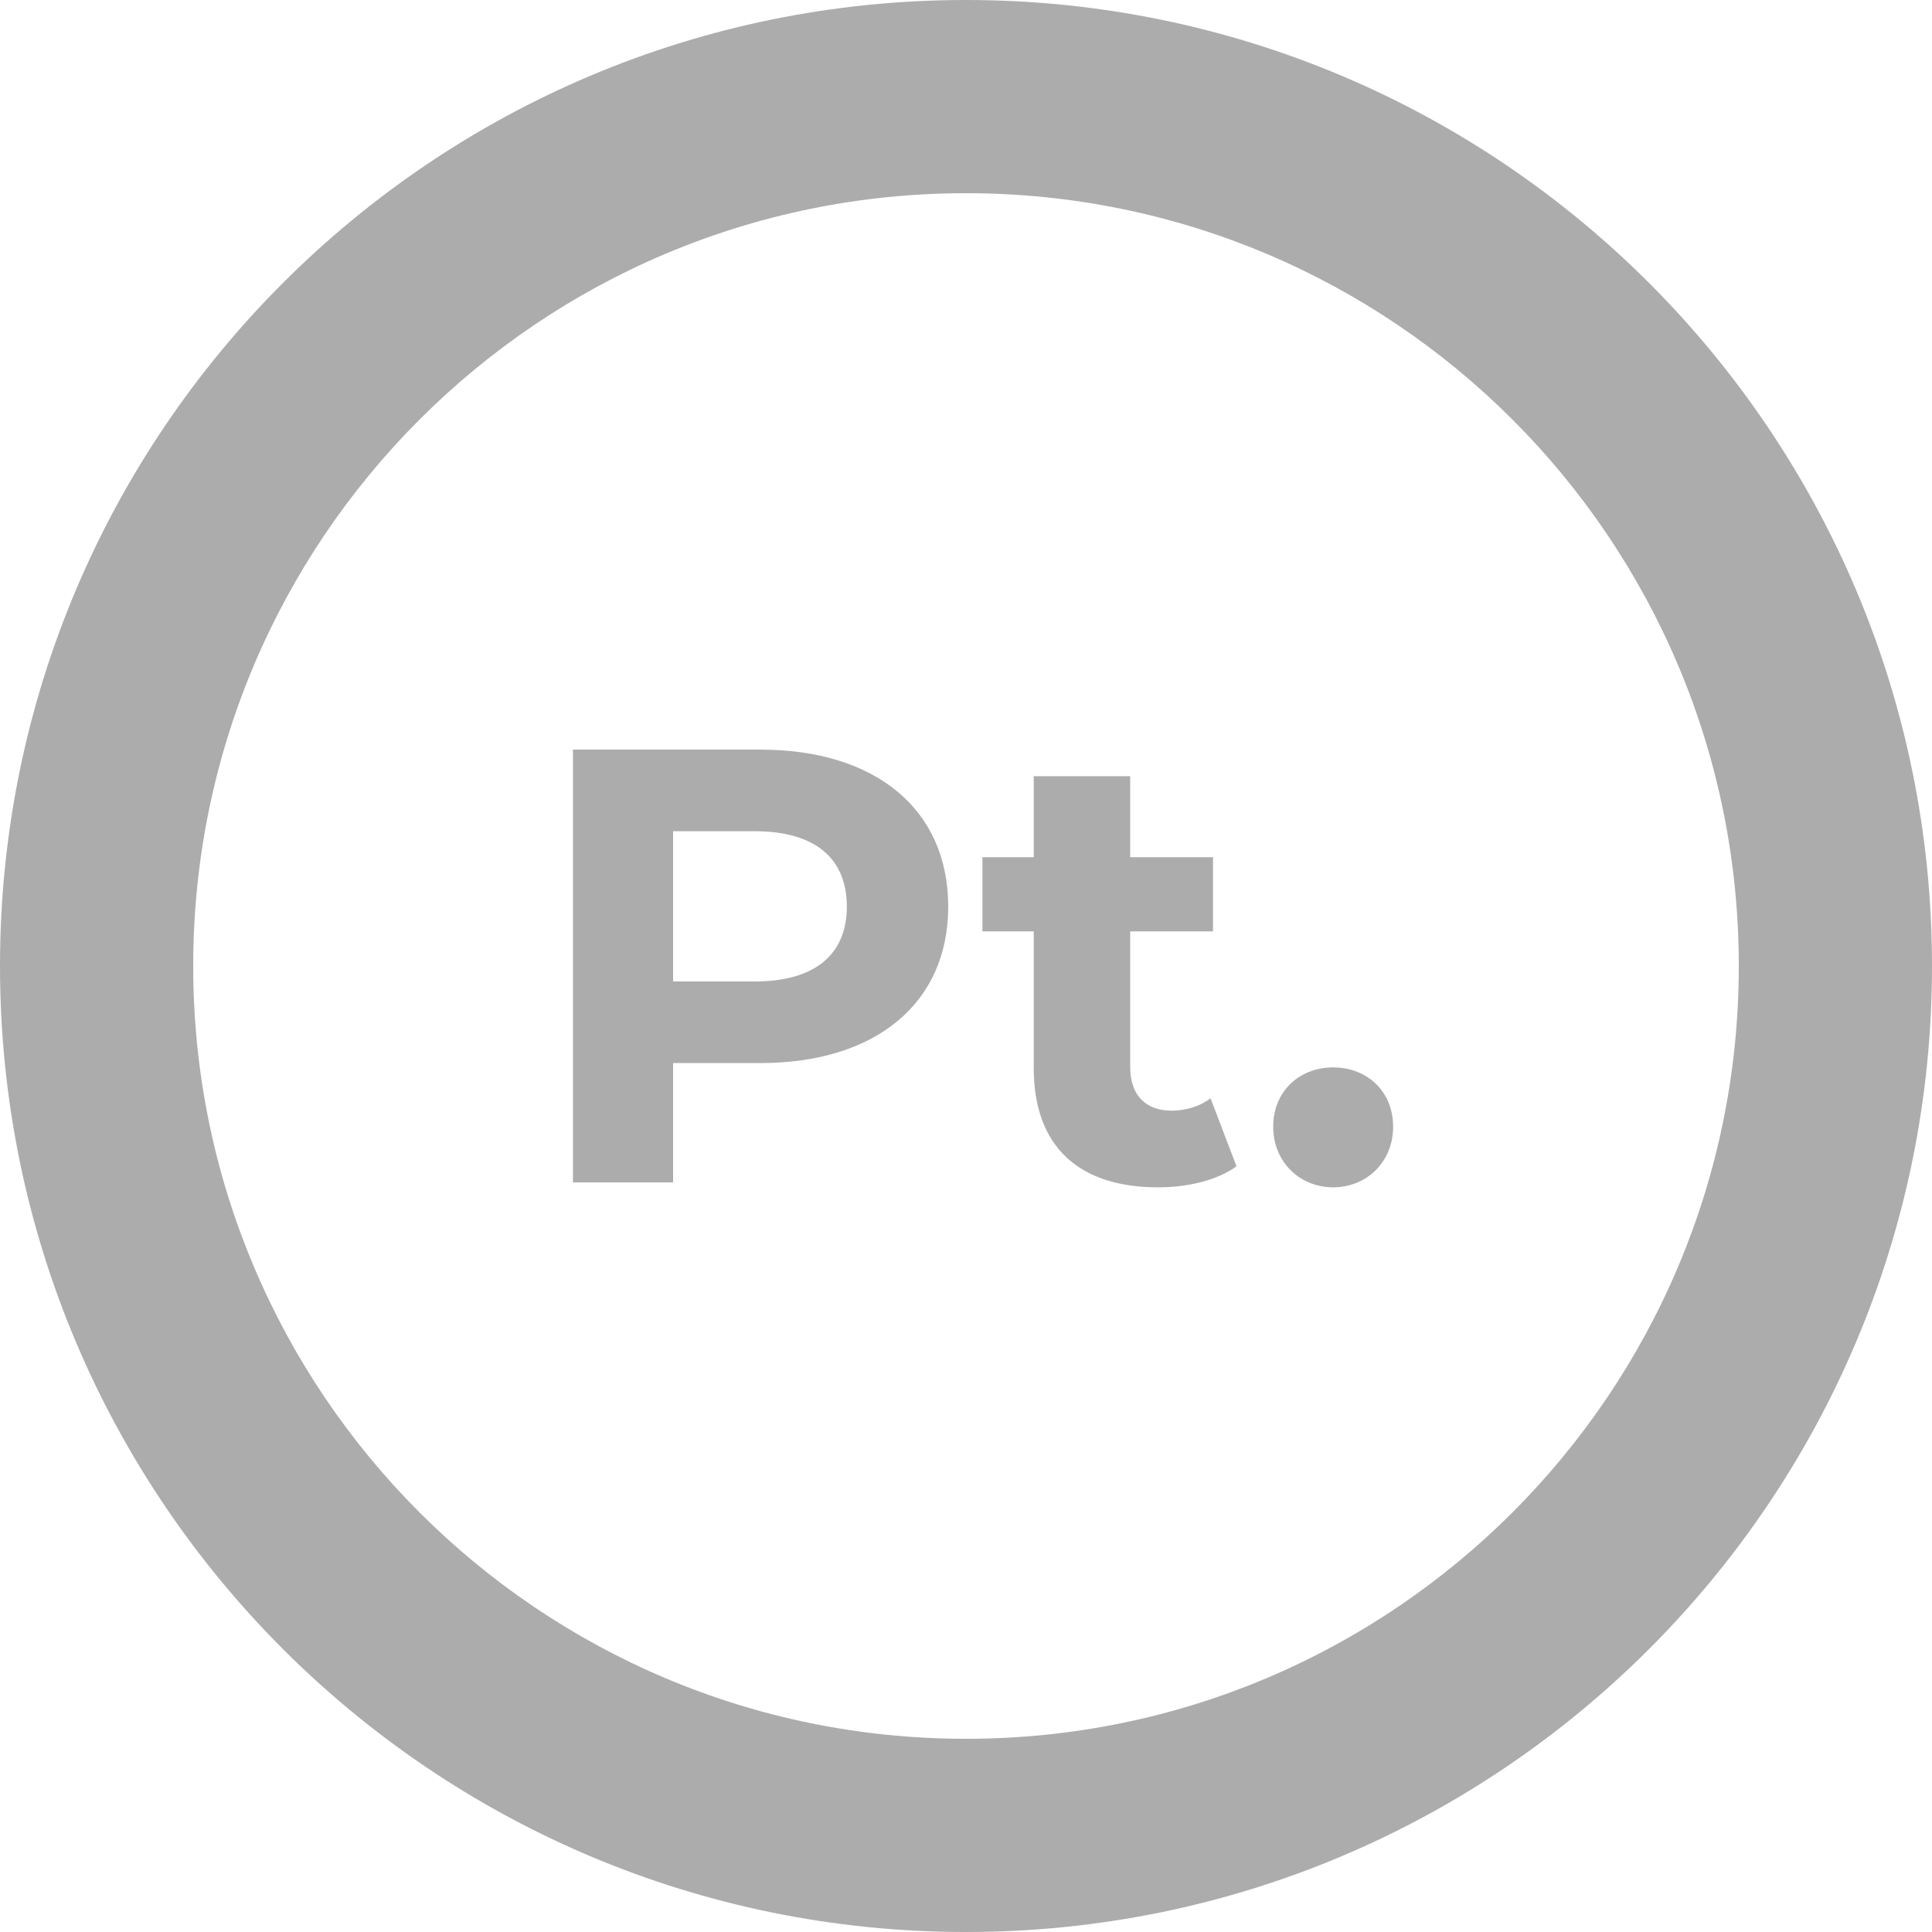
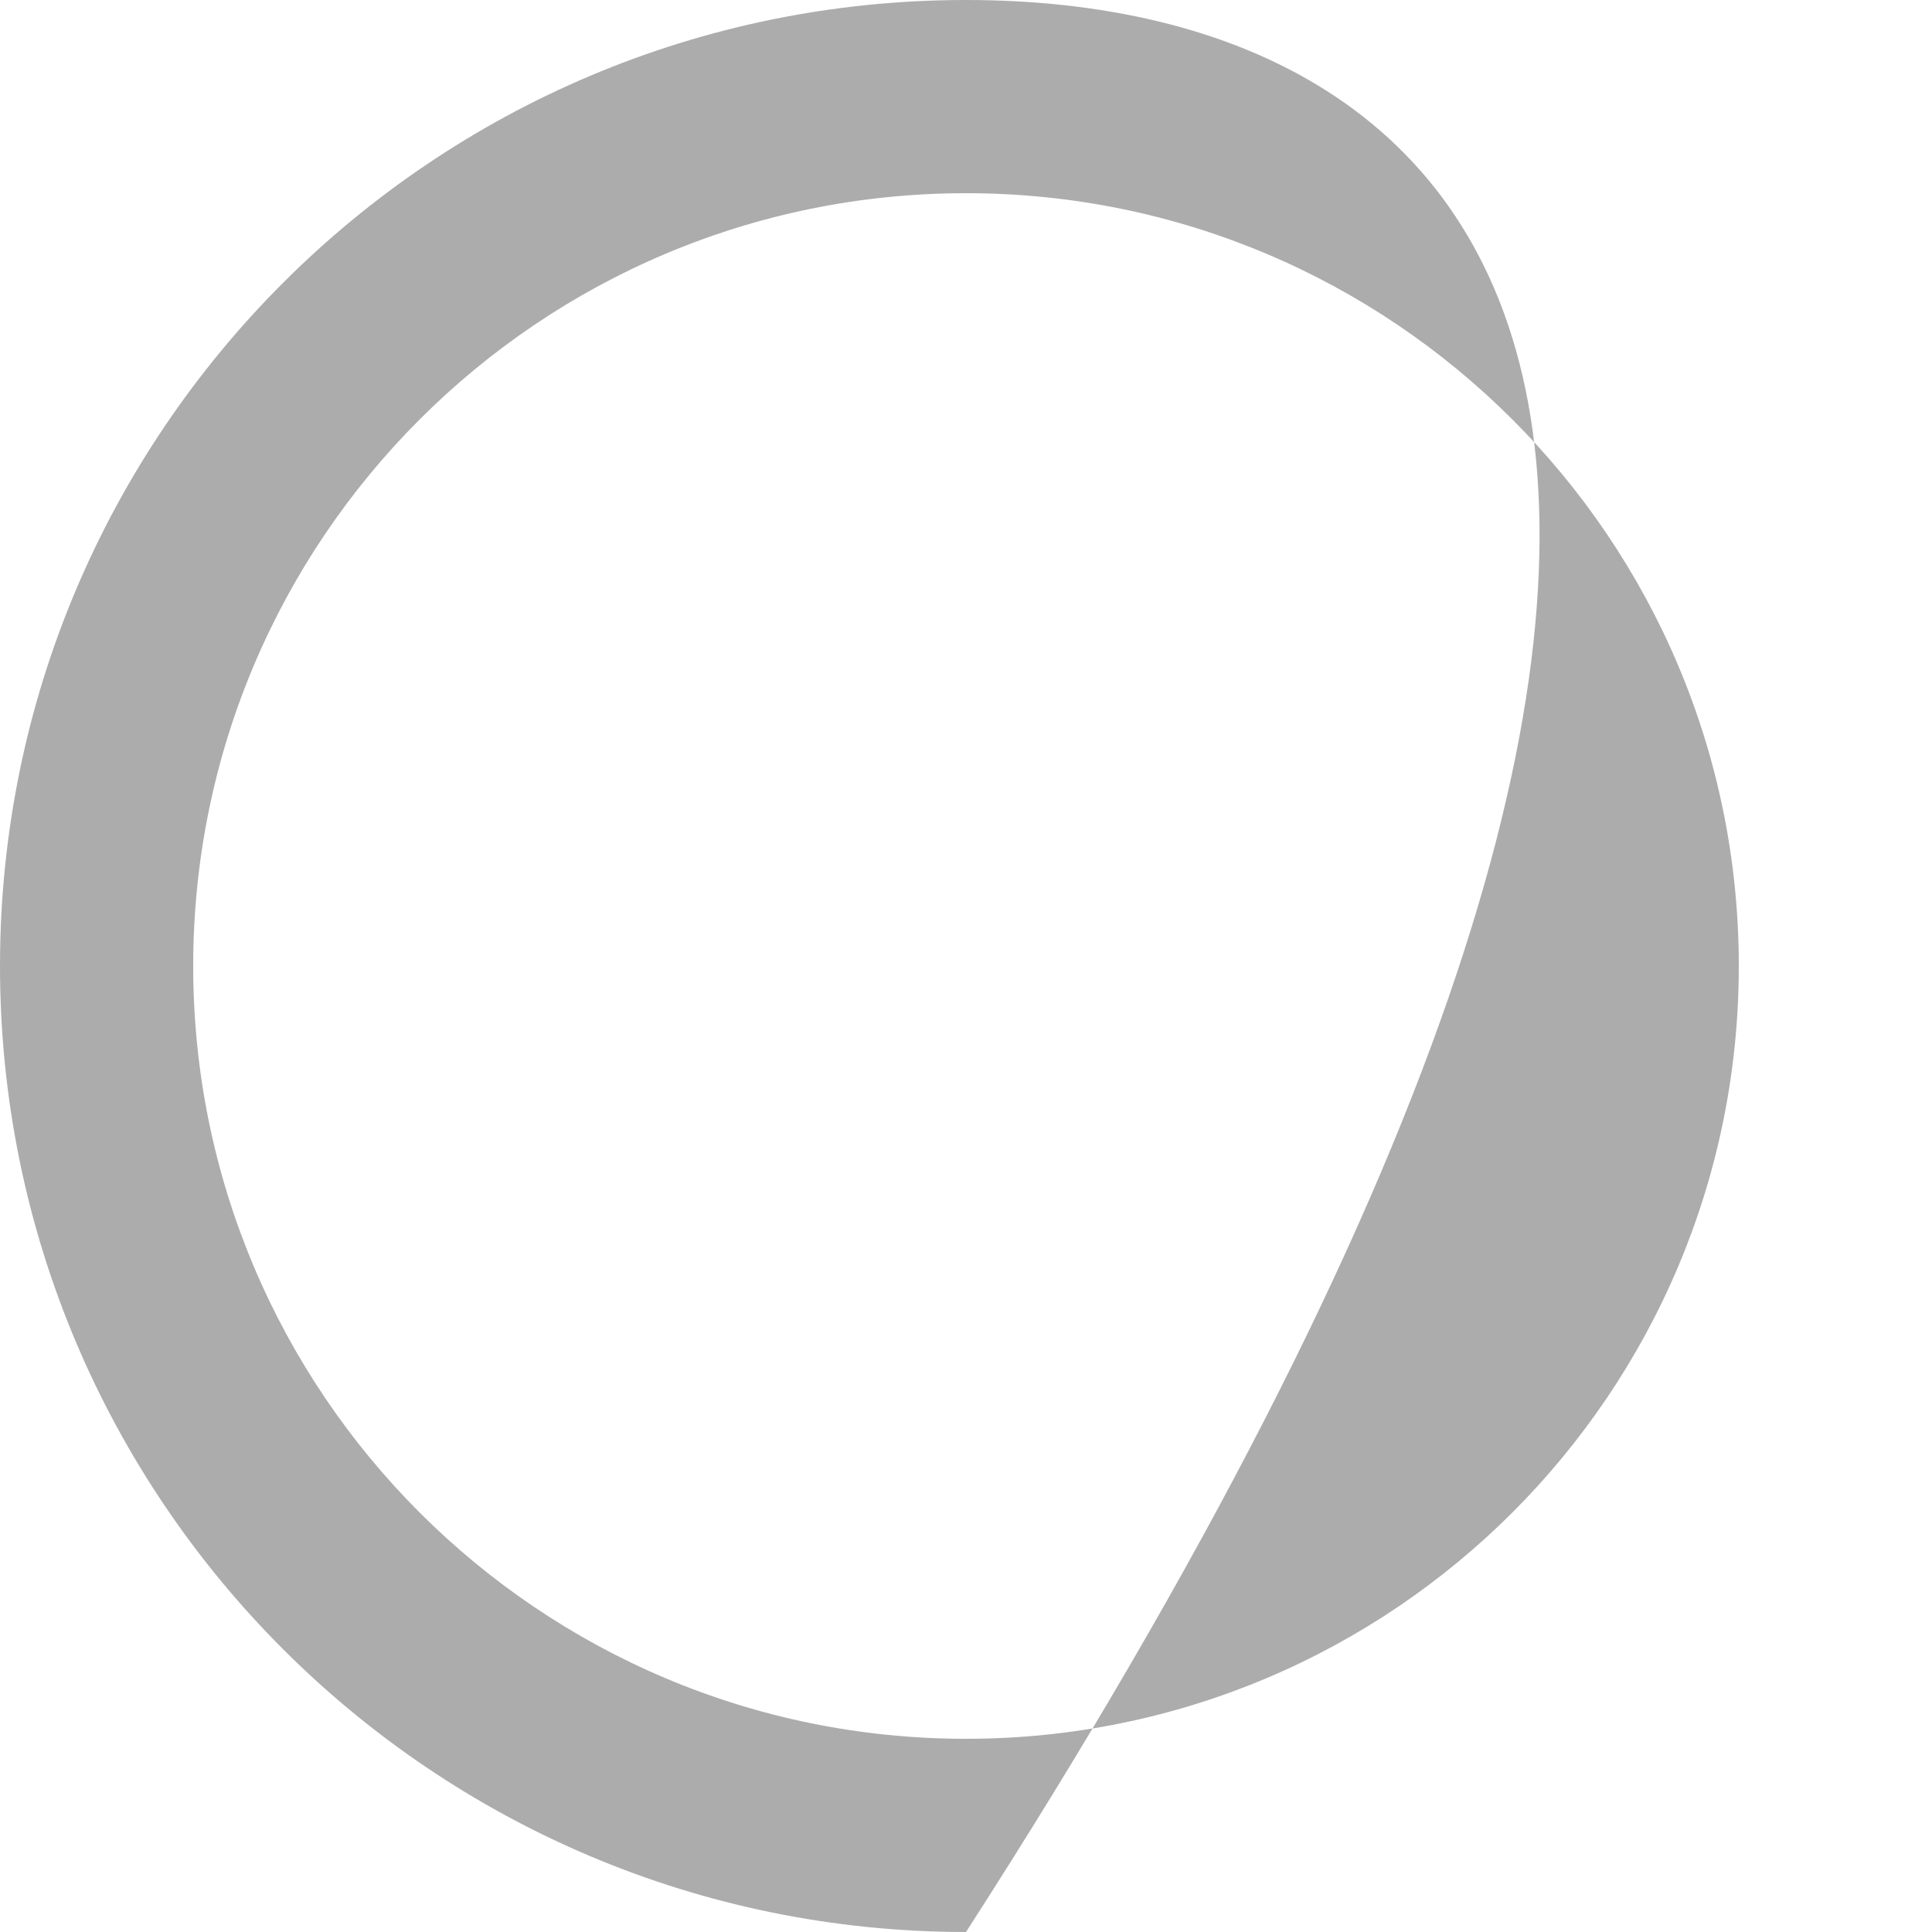
<svg xmlns="http://www.w3.org/2000/svg" width="500" height="500" viewBox="0 0 500 500" fill="none">
-   <path fill-rule="evenodd" clip-rule="evenodd" d="M250 450C360.457 450 450 360.457 450 250C450 139.543 360.457 50 250 50C139.543 50 50 139.543 50 250C50 360.457 139.543 450 250 450ZM250 500C388.071 500 500 388.071 500 250C500 111.929 388.071 0 250 0C111.929 0 0 111.929 0 250C0 388.071 111.929 500 250 500Z" fill="#ACACAC" />
-   <path d="M196.76 194H148.28V306H174.2V275.12H196.76C226.68 275.12 245.4 259.6 245.4 234.64C245.4 209.52 226.68 194 196.76 194ZM195.32 254H174.2V215.12H195.32C211.16 215.12 219.16 222.32 219.16 234.64C219.16 246.8 211.16 254 195.32 254ZM313.289 284.24C310.569 286.32 306.889 287.44 303.209 287.44C296.489 287.44 292.489 283.44 292.489 276.08V241.04H313.929V221.84H292.489V200.88H267.529V221.84H254.249V241.04H267.529V276.4C267.529 296.88 279.369 307.28 299.689 307.28C307.369 307.28 314.889 305.52 320.009 301.84L313.289 284.24ZM345.023 307.28C353.663 307.28 360.543 300.72 360.543 291.6C360.543 282.32 353.663 276.24 345.023 276.24C336.383 276.24 329.503 282.32 329.503 291.6C329.503 300.72 336.383 307.28 345.023 307.28Z" fill="#ACACAC" />
+   <path fill-rule="evenodd" clip-rule="evenodd" d="M250 450C360.457 450 450 360.457 450 250C450 139.543 360.457 50 250 50C139.543 50 50 139.543 50 250C50 360.457 139.543 450 250 450ZM250 500C500 111.929 388.071 0 250 0C111.929 0 0 111.929 0 250C0 388.071 111.929 500 250 500Z" fill="#ACACAC" />
</svg>